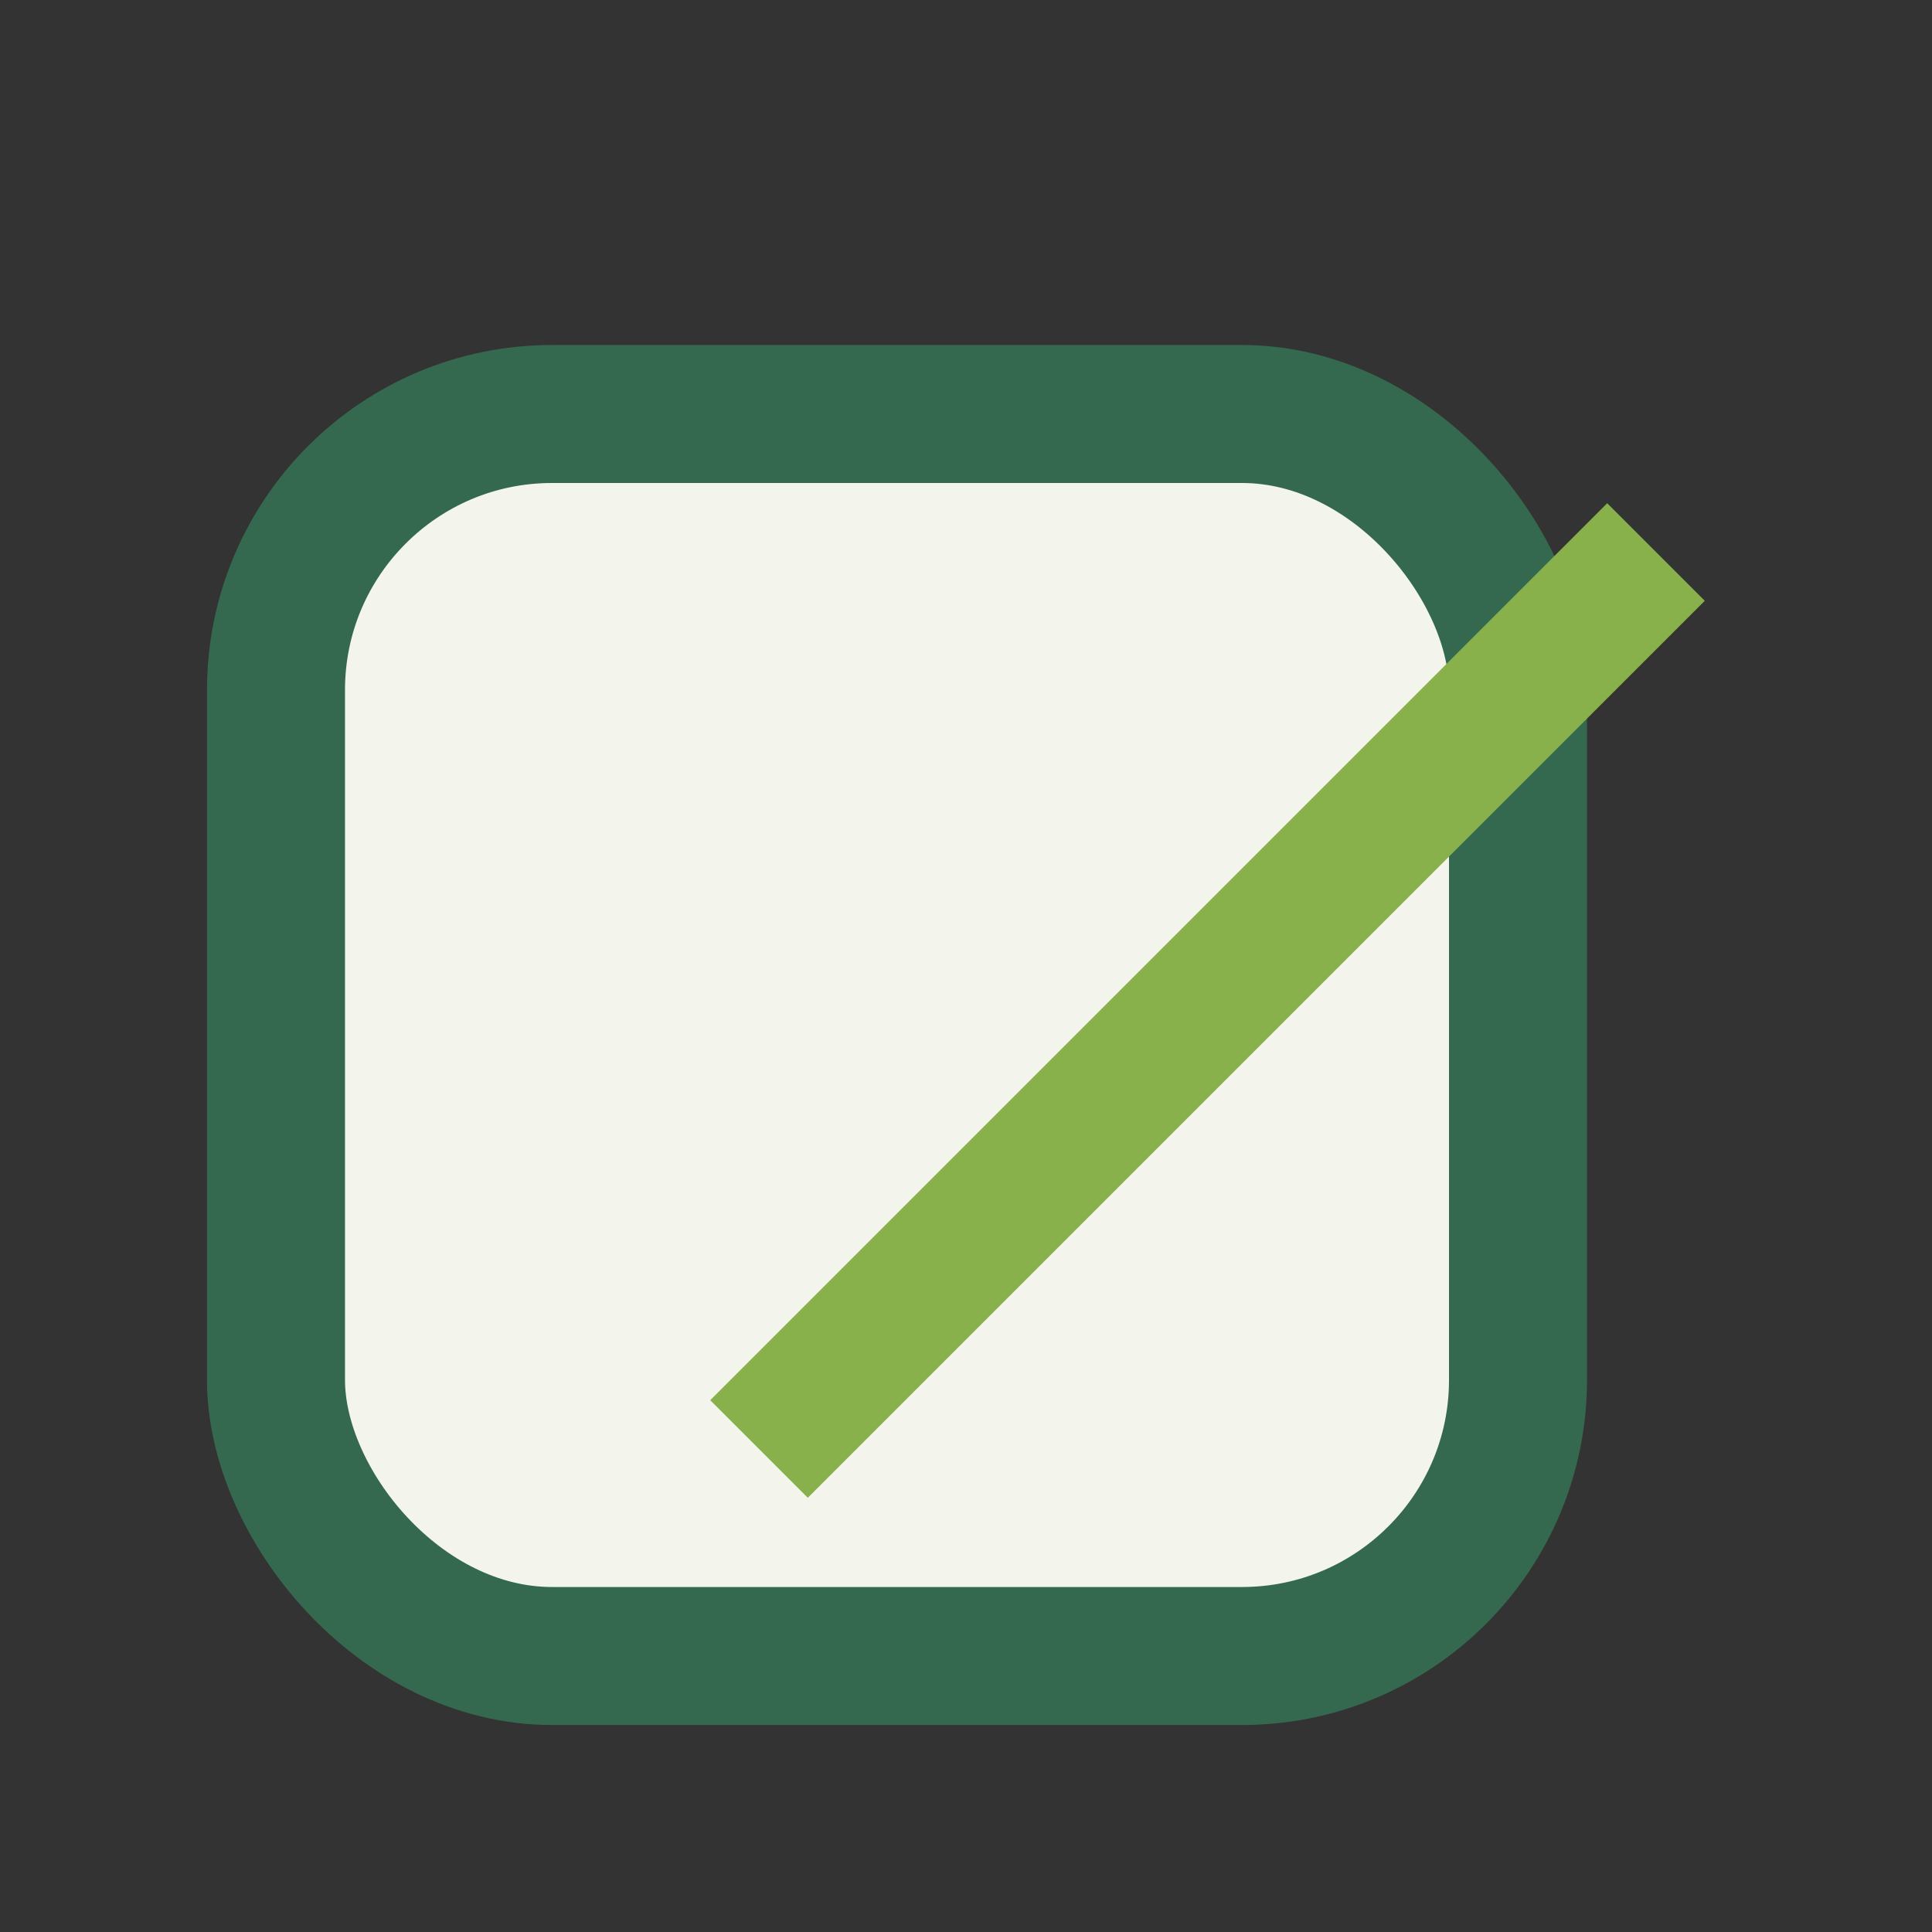
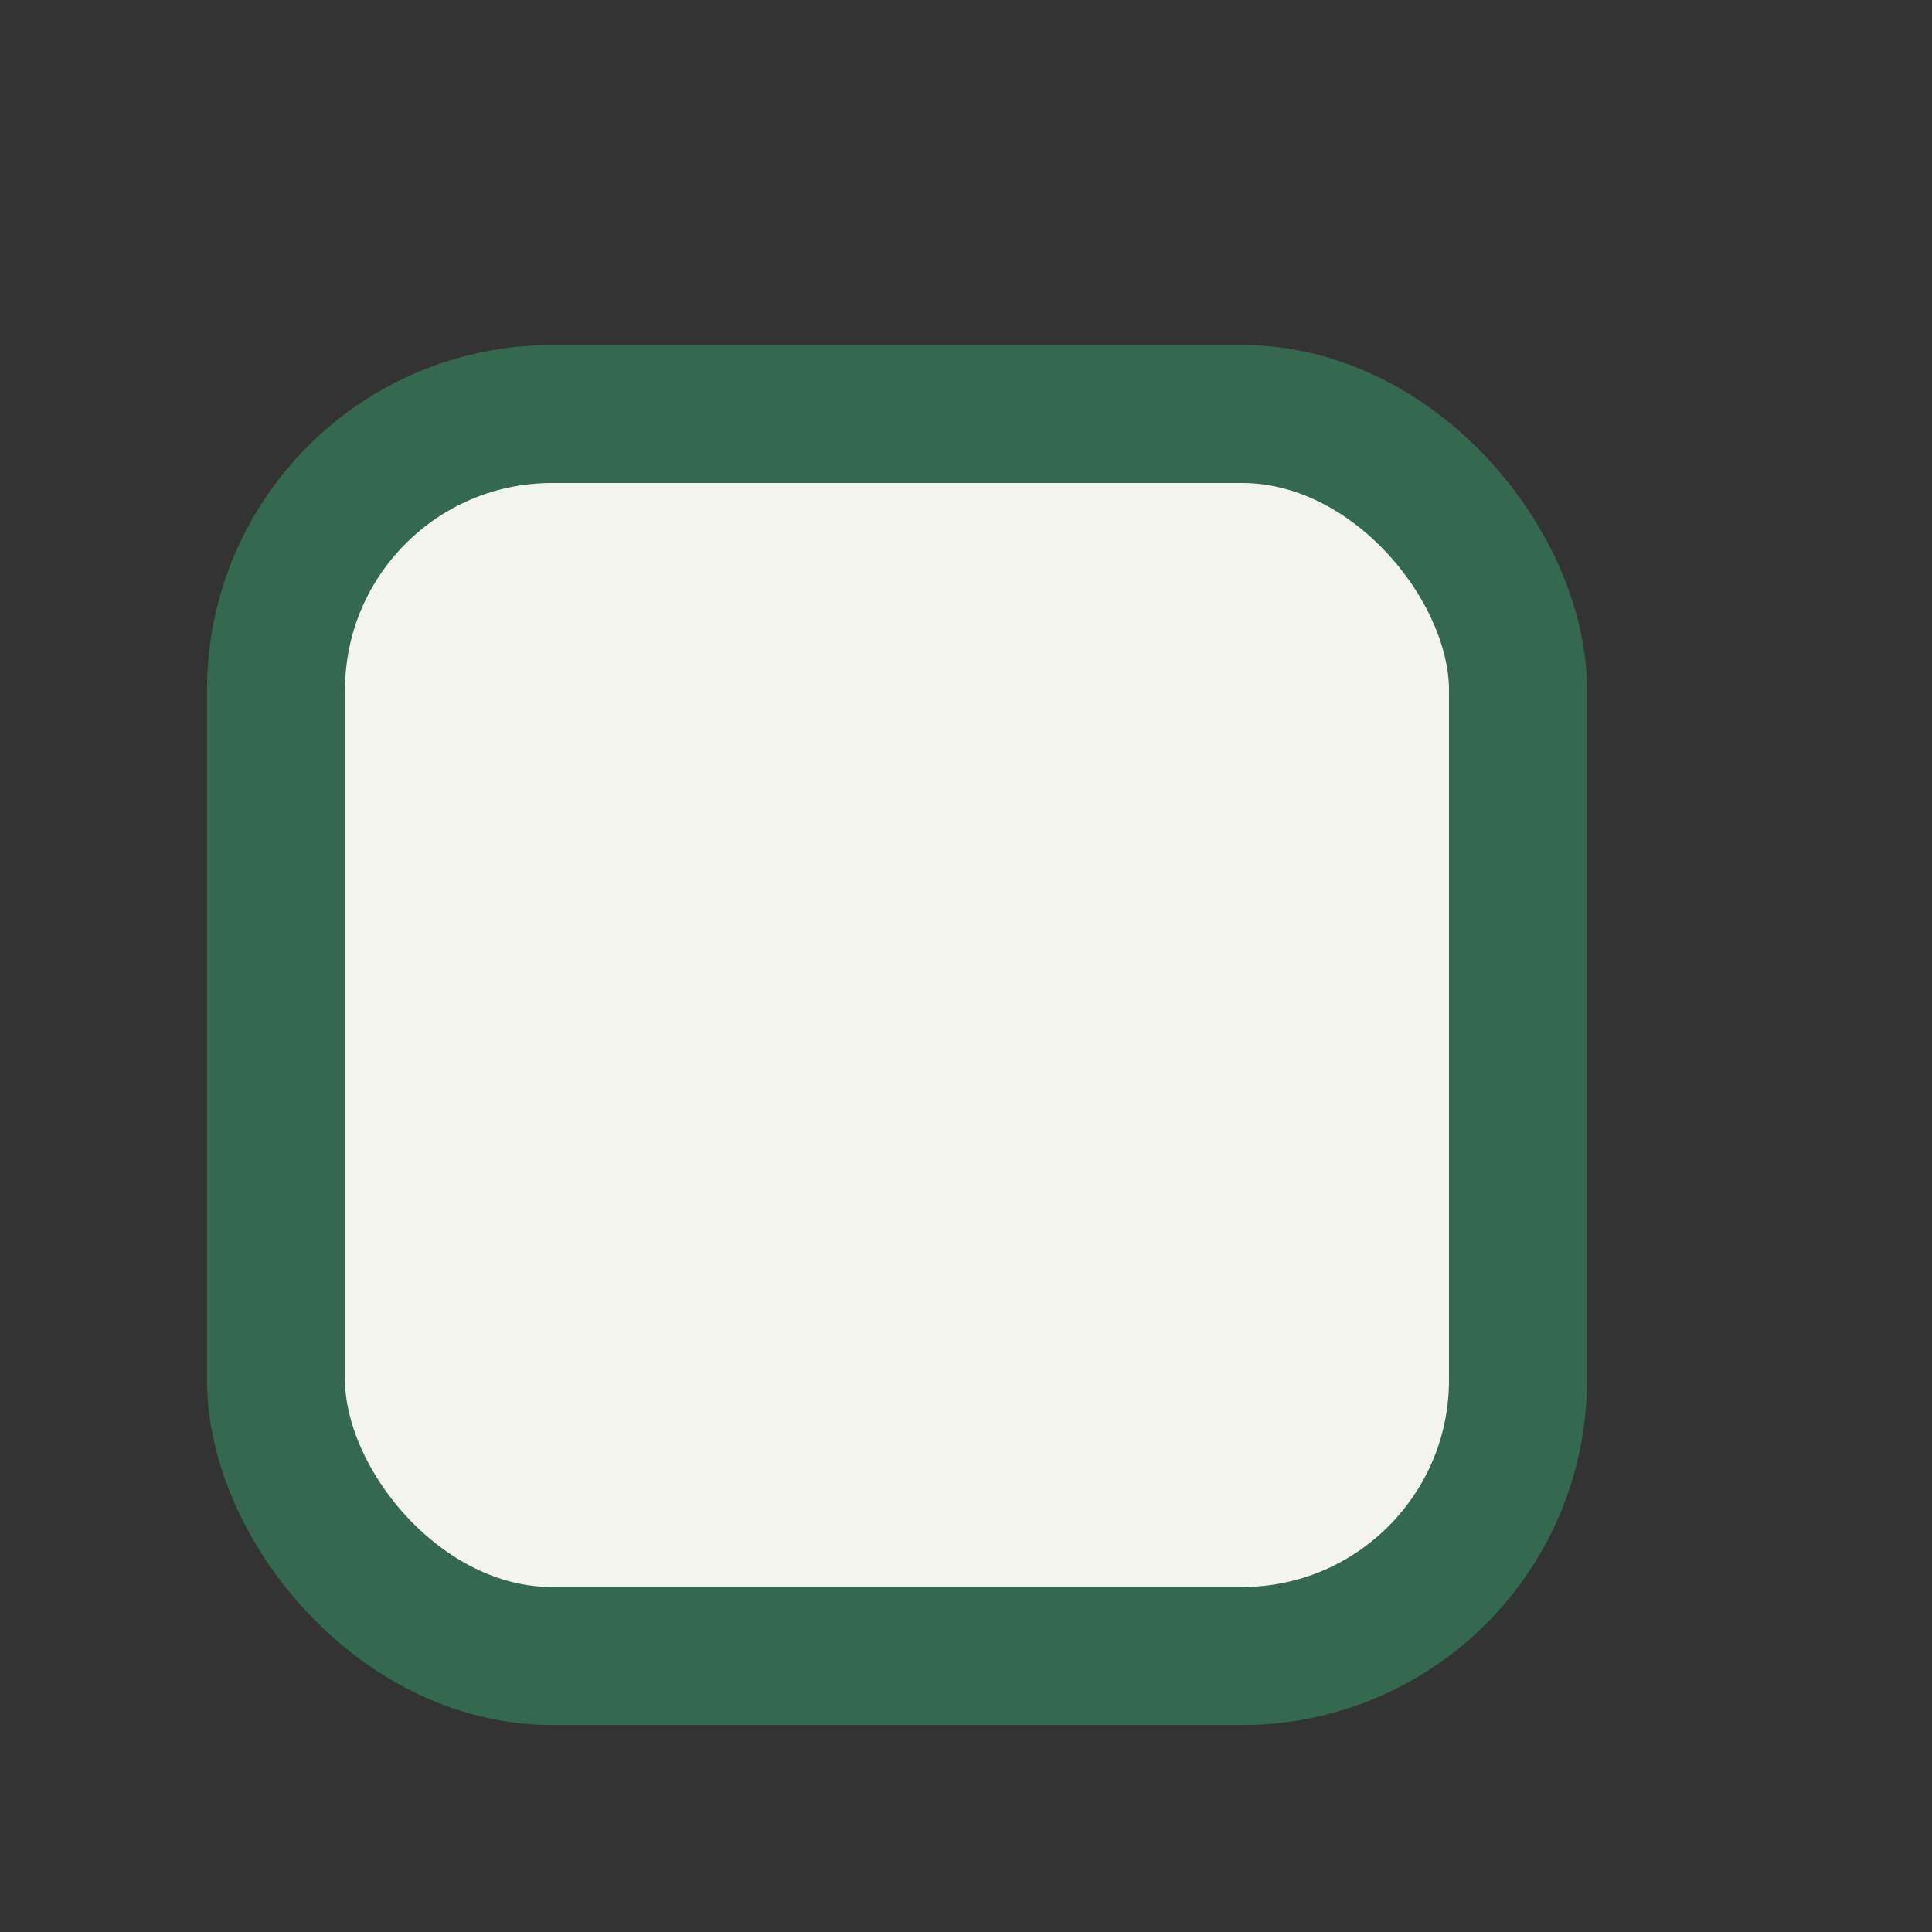
<svg xmlns="http://www.w3.org/2000/svg" width="28" height="28" viewBox="0 0 28 28">
  <rect x="0" y="0" width="28" height="28" fill="#333333" stroke="none" />
  <rect x="4" y="6" width="18" height="18" rx="4" fill="#F3F5ED" stroke="#35694F" stroke-width="2" />
-   <path d="M11 21L24 8" stroke="#88B04B" stroke-width="2" />
</svg>